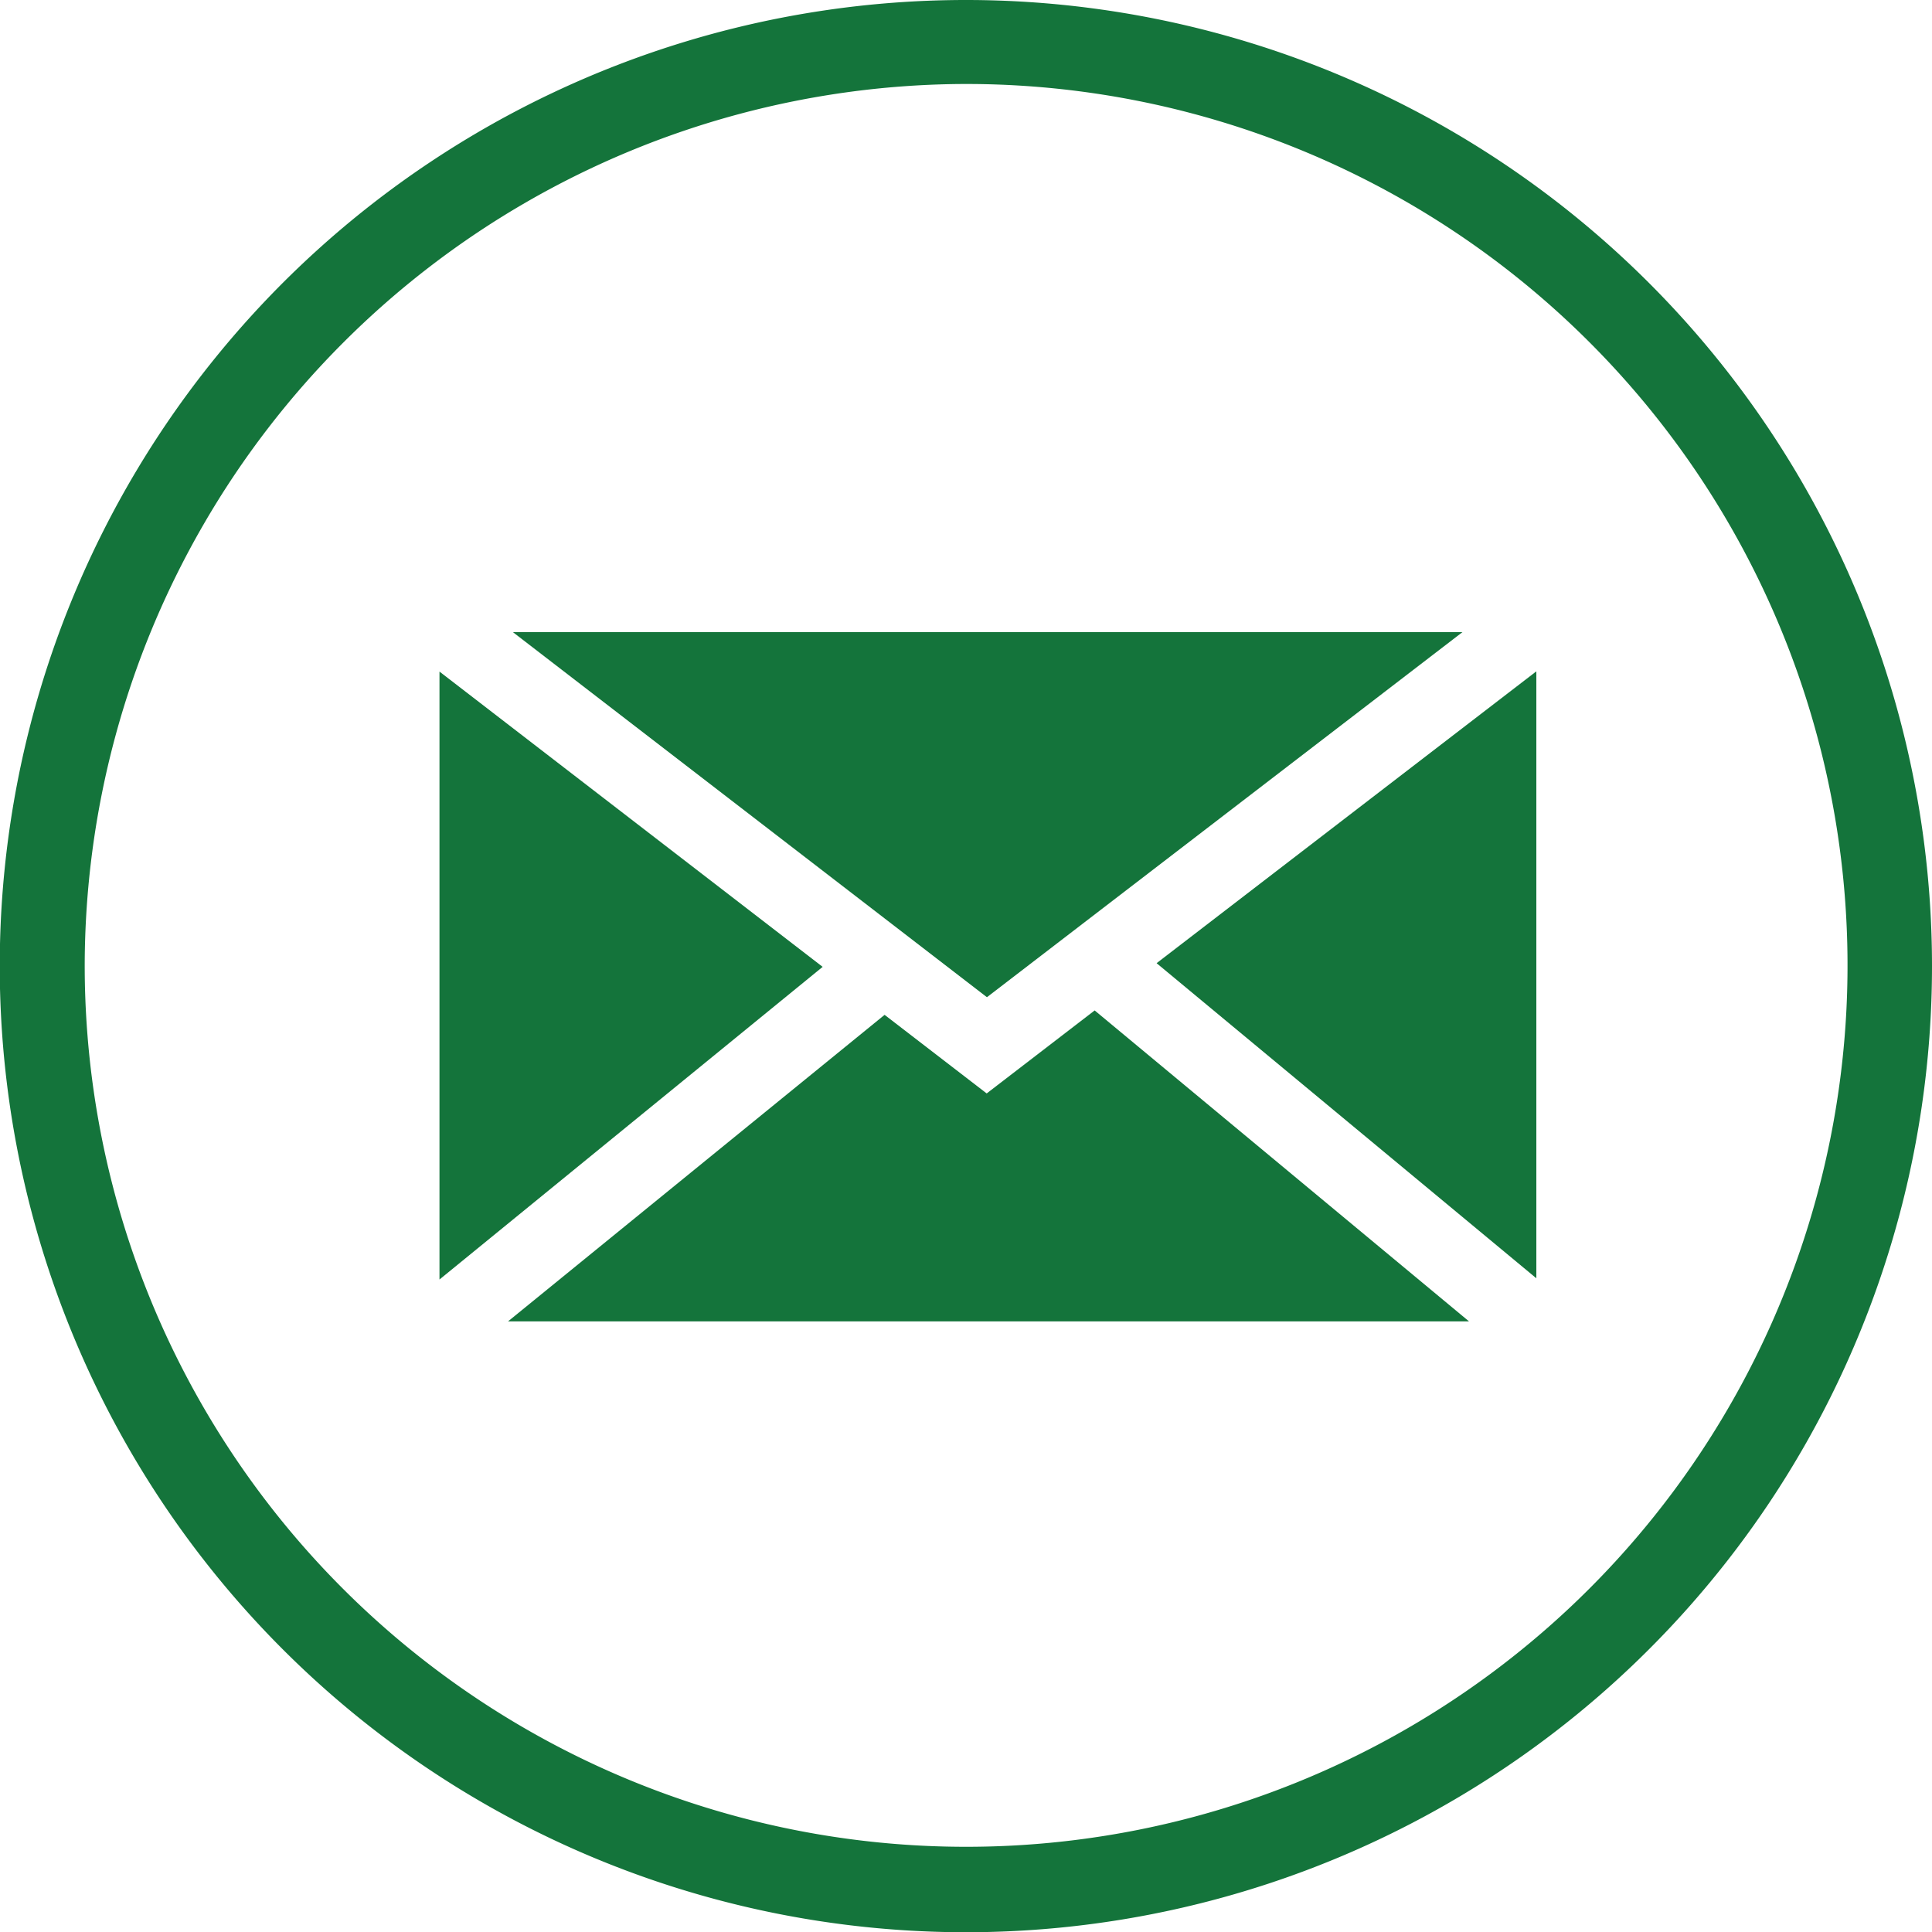
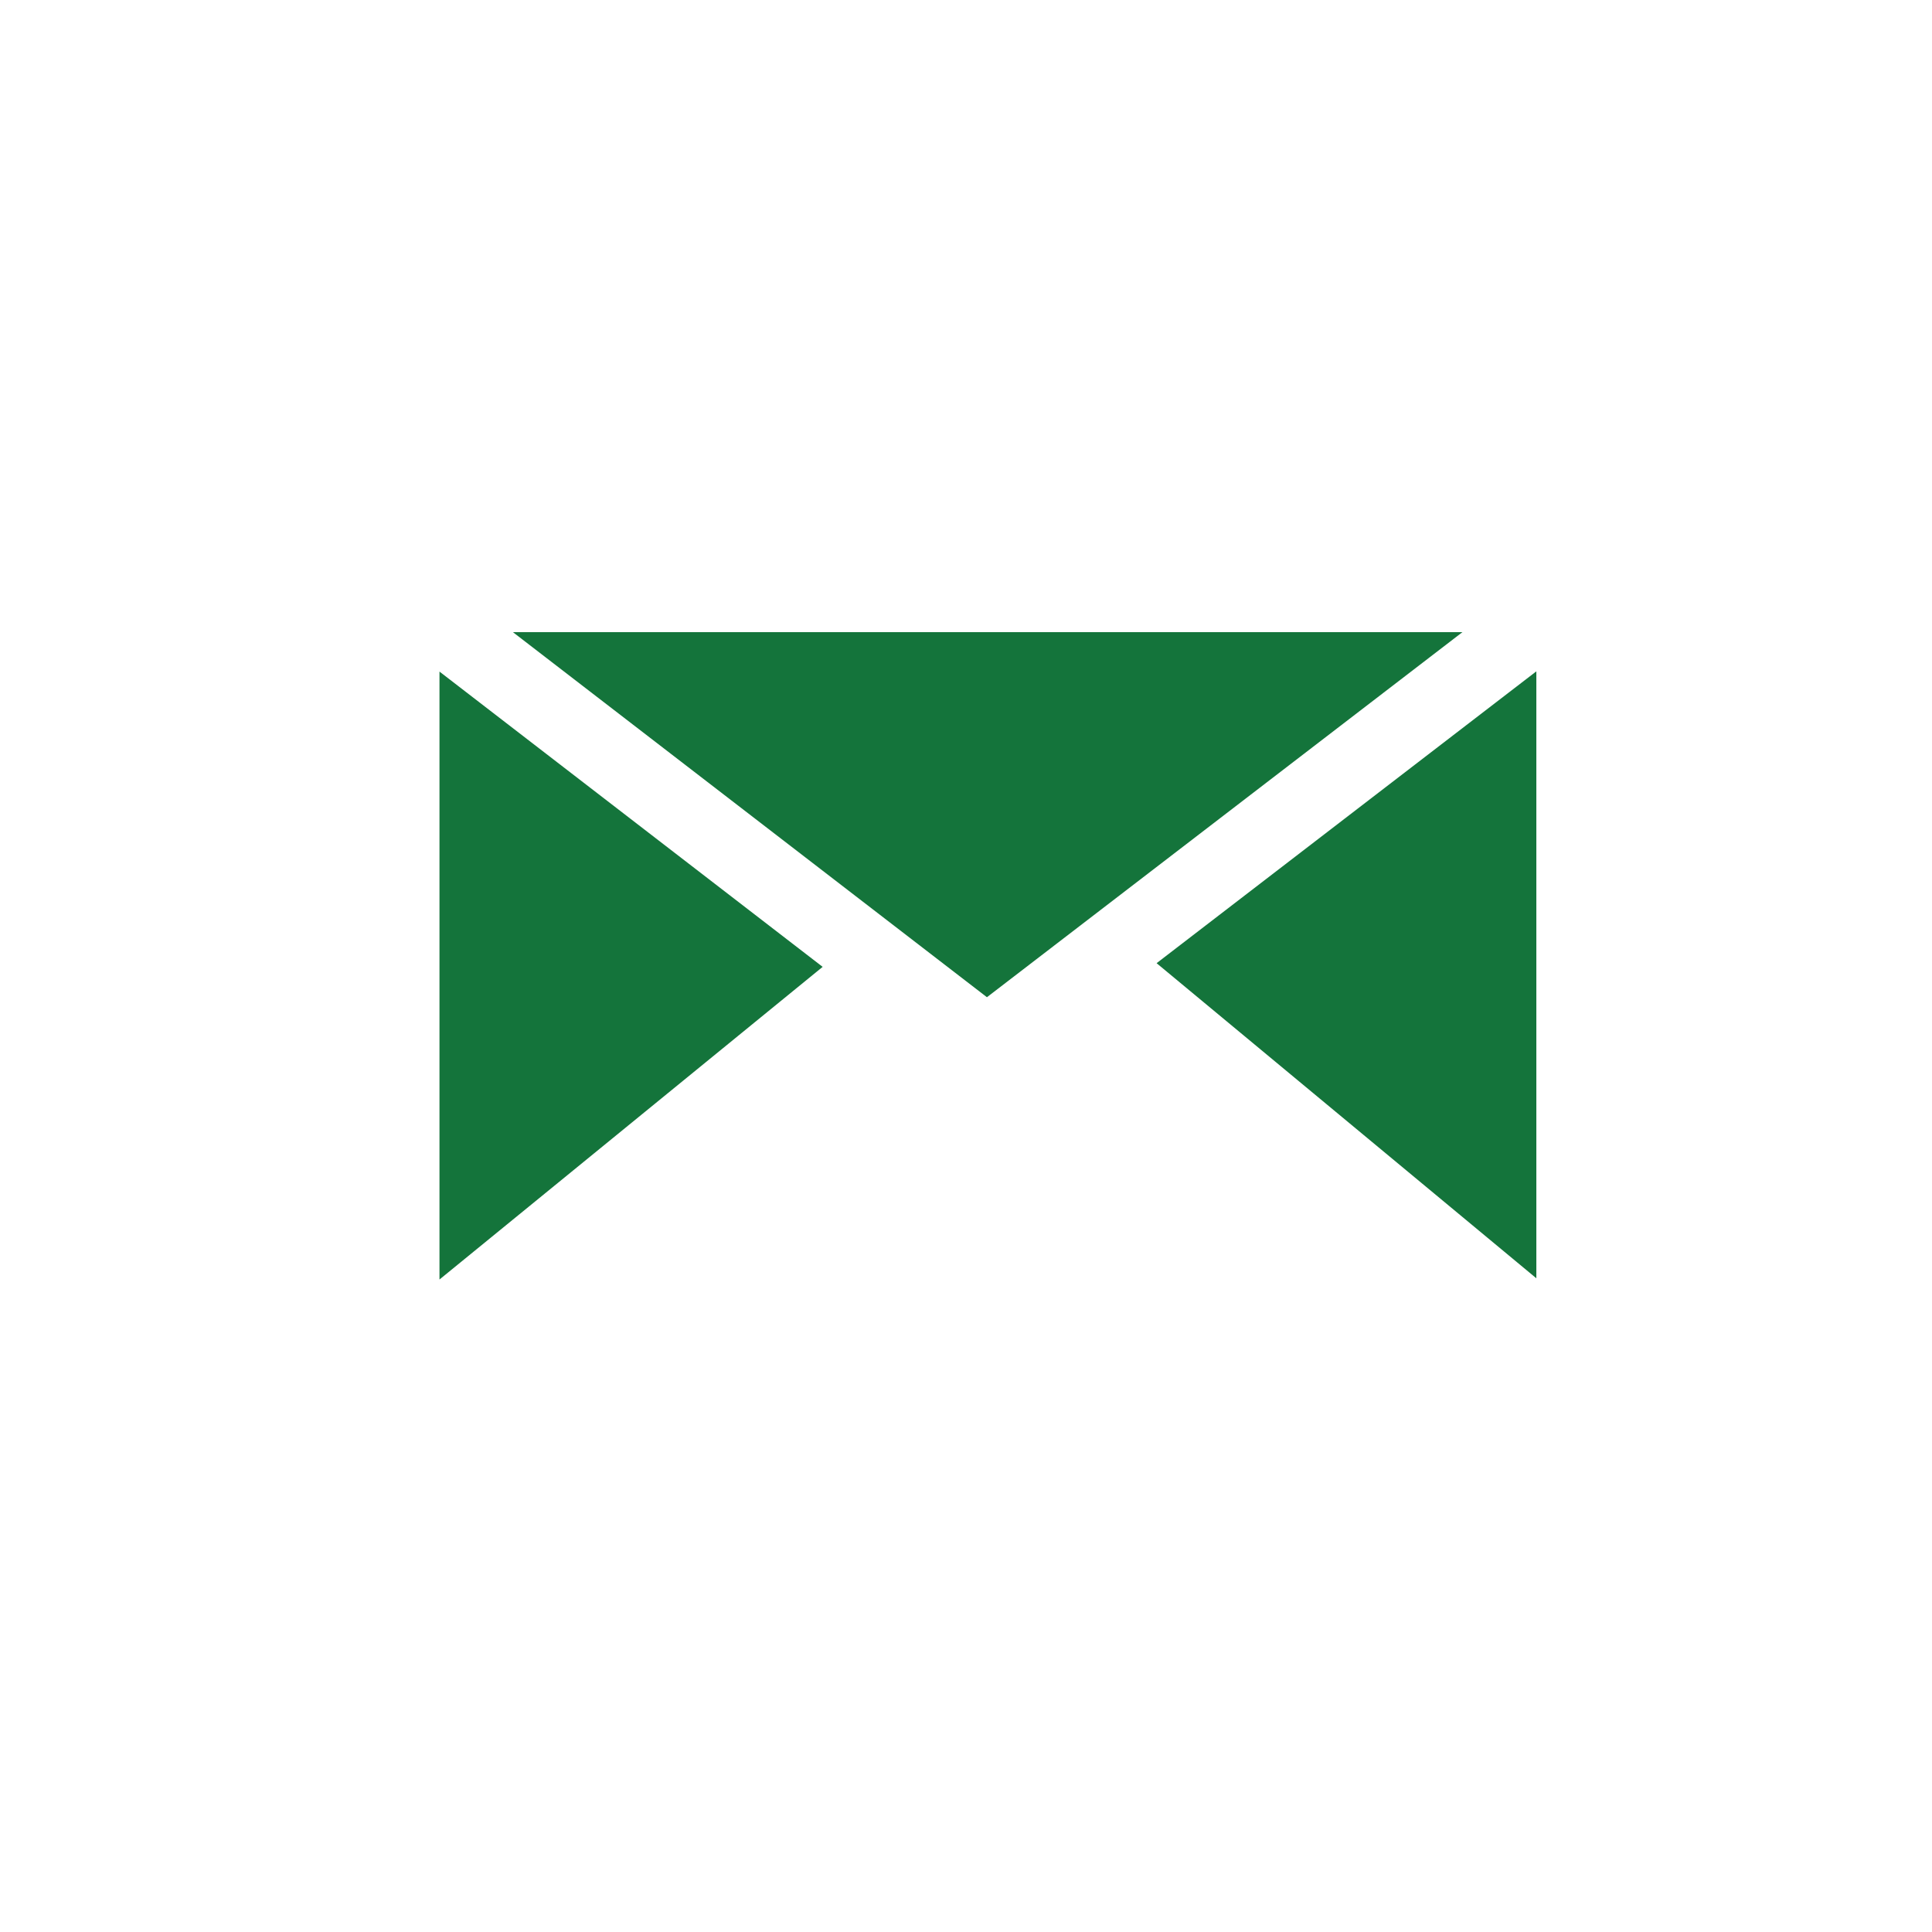
<svg xmlns="http://www.w3.org/2000/svg" viewBox="0 0 78.91 78.92">
  <defs>
    <style>.cls-1{fill:#14743b;}</style>
  </defs>
  <title>mail</title>
  <g id="Layer_2" data-name="Layer 2">
    <g id="Layer_1-2" data-name="Layer 1">
-       <path class="cls-1" d="M39.46,3.43a36,36,0,1,1-36,36,36.06,36.06,0,0,1,36-36m0-3.43A39.46,39.46,0,1,0,78.91,39.46,39.46,39.46,0,0,0,39.46,0Z" />
      <polygon class="cls-1" points="40.31 40.73 20.95 25.82 59.73 25.82 40.31 40.73" />
      <polygon class="cls-1" points="33.6 39.49 17.95 52.26 17.95 27.43 33.6 39.49" />
-       <polygon class="cls-1" points="36.13 41.45 40.3 44.66 44.71 41.27 60 53.97 20.75 53.97 36.13 41.45" />
      <polygon class="cls-1" points="47.24 39.34 62.75 27.42 62.75 52.21 47.24 39.34" />
    </g>
  </g>
</svg>